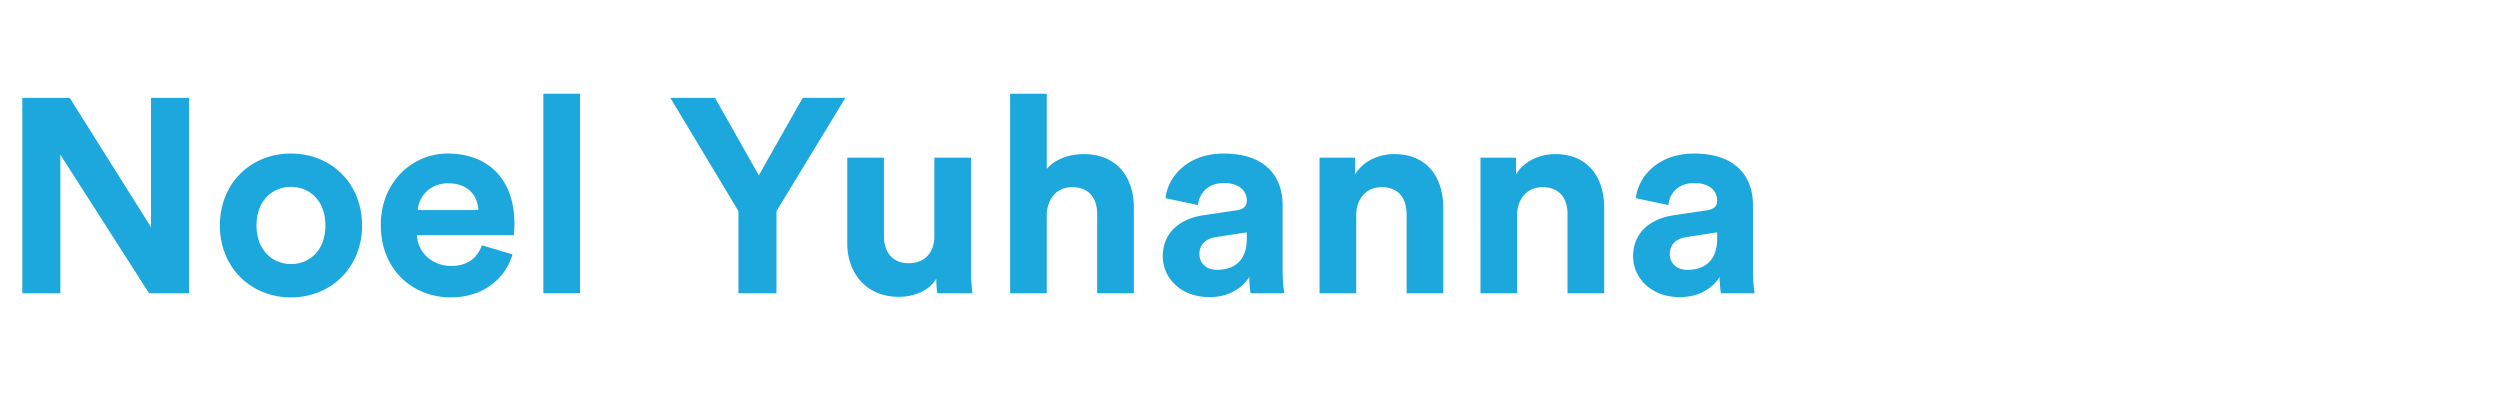
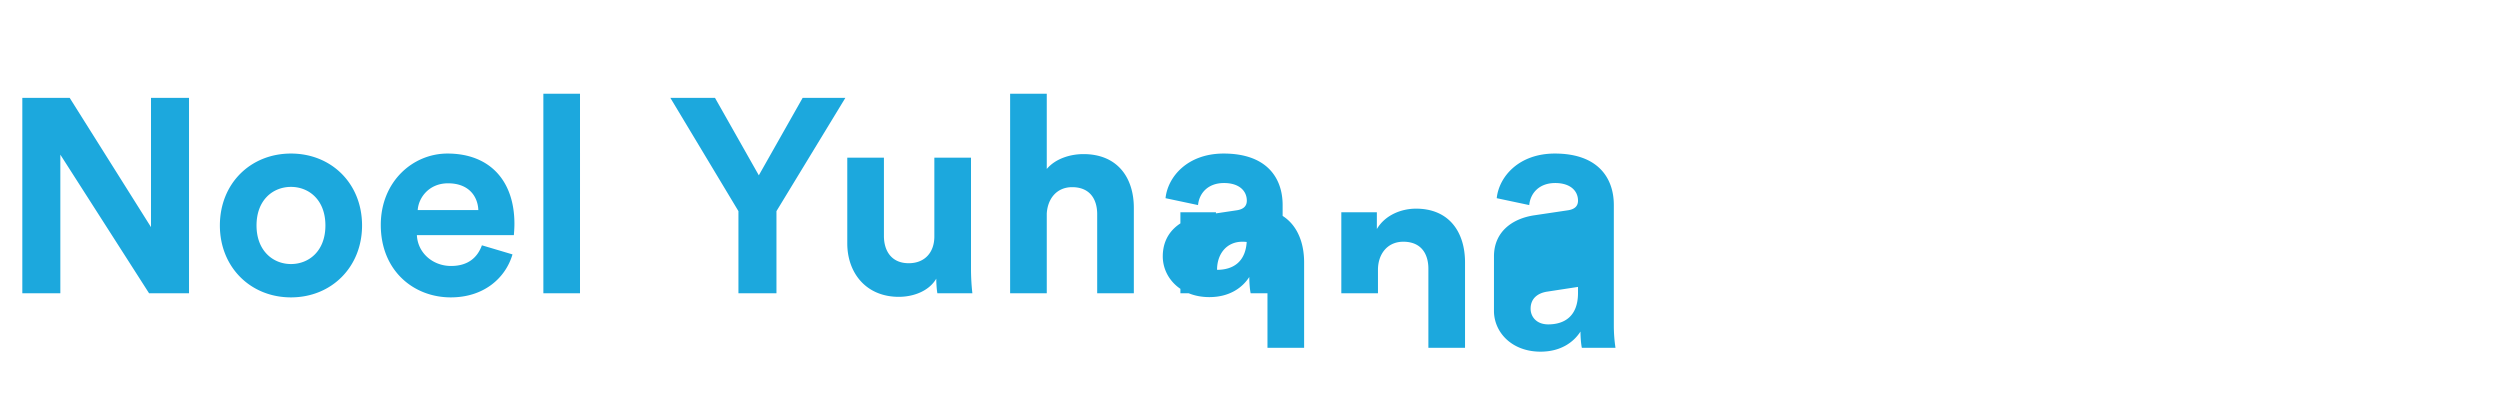
<svg xmlns="http://www.w3.org/2000/svg" width="190.536" height="30" viewBox="0 0 190.536 30">
-   <path d="M14.406 22.35V7.461h-2.898v9.849L5.313 7.461H1.701V22.35h2.898V11.787l6.762 10.563zm7.77-2.226c-1.365 0-2.625-1.008-2.625-2.94 0-1.953 1.26-2.94 2.625-2.94s2.625.987 2.625 2.94c0 1.953-1.26 2.94-2.625 2.94zm0-8.421c-3.087 0-5.418 2.289-5.418 5.481 0 3.171 2.331 5.481 5.418 5.481s5.418-2.31 5.418-5.481c0-3.192-2.331-5.481-5.418-5.481zm9.66 4.305c.063-.945.861-2.037 2.31-2.037 1.596 0 2.268 1.008 2.31 2.037zm4.893 2.688c-.336.924-1.05 1.575-2.352 1.575-1.386 0-2.541-.987-2.604-2.352h7.392c0-.042.042-.462.042-.861 0-3.318-1.911-5.355-5.103-5.355-2.646 0-5.082 2.142-5.082 5.439 0 3.486 2.499 5.523 5.334 5.523 2.541 0 4.179-1.491 4.704-3.276zm7.476 3.654V7.146h-2.793V22.35zm12.075-6.258v6.258h2.898v-6.258l5.25-8.631h-3.255l-3.339 5.901-3.339-5.901h-3.402zm15.162 6.258h2.667a16.994 16.994 0 0 1-.105-1.869v-8.463h-2.793v6.006c0 1.197-.714 2.037-1.953 2.037-1.302 0-1.89-.924-1.89-2.079v-5.964h-2.793v6.531c0 2.247 1.428 4.074 3.927 4.074 1.092 0 2.289-.42 2.856-1.386 0 .42.042.903.084 1.113zm8.337-6.069c.063-1.134.756-2.016 1.932-2.016 1.344 0 1.911.903 1.911 2.058v6.027h2.793v-6.51c0-2.268-1.218-4.095-3.843-4.095-.987 0-2.121.336-2.793 1.134V7.146h-2.793V22.35h2.793zm8.841 3.255c0 1.617 1.344 3.108 3.549 3.108 1.533 0 2.52-.714 3.045-1.533 0 .399.042.966.105 1.239h2.562a11.57 11.57 0 0 1-.126-1.638V15.63c0-2.079-1.218-3.927-4.494-3.927-2.772 0-4.263 1.785-4.431 3.402l2.478.525c.084-.903.756-1.68 1.974-1.68 1.176 0 1.743.609 1.743 1.344 0 .357-.189.651-.777.735l-2.541.378c-1.722.252-3.087 1.281-3.087 3.129zm4.137 1.029c-.903 0-1.344-.588-1.344-1.197 0-.798.567-1.197 1.281-1.302l2.331-.357v.462c0 1.827-1.092 2.394-2.268 2.394zm10.605-4.158c0-1.197.714-2.142 1.932-2.142 1.344 0 1.911.903 1.911 2.058v6.027h2.793v-6.51c0-2.268-1.176-4.095-3.738-4.095-1.113 0-2.352.483-2.982 1.554v-1.281h-2.709V22.35h2.793zm12.264 0c0-1.197.714-2.142 1.932-2.142 1.344 0 1.911.903 1.911 2.058v6.027h2.793v-6.51c0-2.268-1.176-4.095-3.738-4.095-1.113 0-2.352.483-2.982 1.554v-1.281h-2.709V22.35h2.793zm8.841 3.129c0 1.617 1.344 3.108 3.549 3.108 1.533 0 2.52-.714 3.045-1.533 0 .399.042.966.105 1.239h2.562a11.57 11.57 0 0 1-.126-1.638V15.63c0-2.079-1.218-3.927-4.494-3.927-2.772 0-4.263 1.785-4.431 3.402l2.478.525c.084-.903.756-1.68 1.974-1.68 1.176 0 1.743.609 1.743 1.344 0 .357-.189.651-.777.735l-2.541.378c-1.722.252-3.087 1.281-3.087 3.129zm4.137 1.029c-.903 0-1.344-.588-1.344-1.197 0-.798.567-1.197 1.281-1.302l2.331-.357v.462c0 1.827-1.092 2.394-2.268 2.394z" fill="#1CA8DD" />
+   <path d="M14.406 22.35V7.461h-2.898v9.849L5.313 7.461H1.701V22.35h2.898V11.787l6.762 10.563zm7.77-2.226c-1.365 0-2.625-1.008-2.625-2.94 0-1.953 1.26-2.94 2.625-2.94s2.625.987 2.625 2.94c0 1.953-1.26 2.94-2.625 2.94zm0-8.421c-3.087 0-5.418 2.289-5.418 5.481 0 3.171 2.331 5.481 5.418 5.481s5.418-2.31 5.418-5.481c0-3.192-2.331-5.481-5.418-5.481zm9.66 4.305c.063-.945.861-2.037 2.31-2.037 1.596 0 2.268 1.008 2.31 2.037zm4.893 2.688c-.336.924-1.05 1.575-2.352 1.575-1.386 0-2.541-.987-2.604-2.352h7.392c0-.042.042-.462.042-.861 0-3.318-1.911-5.355-5.103-5.355-2.646 0-5.082 2.142-5.082 5.439 0 3.486 2.499 5.523 5.334 5.523 2.541 0 4.179-1.491 4.704-3.276zm7.476 3.654V7.146h-2.793V22.35zm12.075-6.258v6.258h2.898v-6.258l5.25-8.631h-3.255l-3.339 5.901-3.339-5.901h-3.402zm15.162 6.258h2.667a16.994 16.994 0 0 1-.105-1.869v-8.463h-2.793v6.006c0 1.197-.714 2.037-1.953 2.037-1.302 0-1.89-.924-1.89-2.079v-5.964h-2.793v6.531c0 2.247 1.428 4.074 3.927 4.074 1.092 0 2.289-.42 2.856-1.386 0 .42.042.903.084 1.113zm8.337-6.069c.063-1.134.756-2.016 1.932-2.016 1.344 0 1.911.903 1.911 2.058v6.027h2.793v-6.51c0-2.268-1.218-4.095-3.843-4.095-.987 0-2.121.336-2.793 1.134V7.146h-2.793V22.35h2.793zm8.841 3.255c0 1.617 1.344 3.108 3.549 3.108 1.533 0 2.52-.714 3.045-1.533 0 .399.042.966.105 1.239h2.562a11.57 11.57 0 0 1-.126-1.638V15.63c0-2.079-1.218-3.927-4.494-3.927-2.772 0-4.263 1.785-4.431 3.402l2.478.525c.084-.903.756-1.68 1.974-1.68 1.176 0 1.743.609 1.743 1.344 0 .357-.189.651-.777.735l-2.541.378c-1.722.252-3.087 1.281-3.087 3.129zm4.137 1.029c-.903 0-1.344-.588-1.344-1.197 0-.798.567-1.197 1.281-1.302l2.331-.357v.462c0 1.827-1.092 2.394-2.268 2.394zc0-1.197.714-2.142 1.932-2.142 1.344 0 1.911.903 1.911 2.058v6.027h2.793v-6.51c0-2.268-1.176-4.095-3.738-4.095-1.113 0-2.352.483-2.982 1.554v-1.281h-2.709V22.35h2.793zm12.264 0c0-1.197.714-2.142 1.932-2.142 1.344 0 1.911.903 1.911 2.058v6.027h2.793v-6.51c0-2.268-1.176-4.095-3.738-4.095-1.113 0-2.352.483-2.982 1.554v-1.281h-2.709V22.35h2.793zm8.841 3.129c0 1.617 1.344 3.108 3.549 3.108 1.533 0 2.52-.714 3.045-1.533 0 .399.042.966.105 1.239h2.562a11.57 11.57 0 0 1-.126-1.638V15.63c0-2.079-1.218-3.927-4.494-3.927-2.772 0-4.263 1.785-4.431 3.402l2.478.525c.084-.903.756-1.68 1.974-1.68 1.176 0 1.743.609 1.743 1.344 0 .357-.189.651-.777.735l-2.541.378c-1.722.252-3.087 1.281-3.087 3.129zm4.137 1.029c-.903 0-1.344-.588-1.344-1.197 0-.798.567-1.197 1.281-1.302l2.331-.357v.462c0 1.827-1.092 2.394-2.268 2.394z" fill="#1CA8DD" />
</svg>